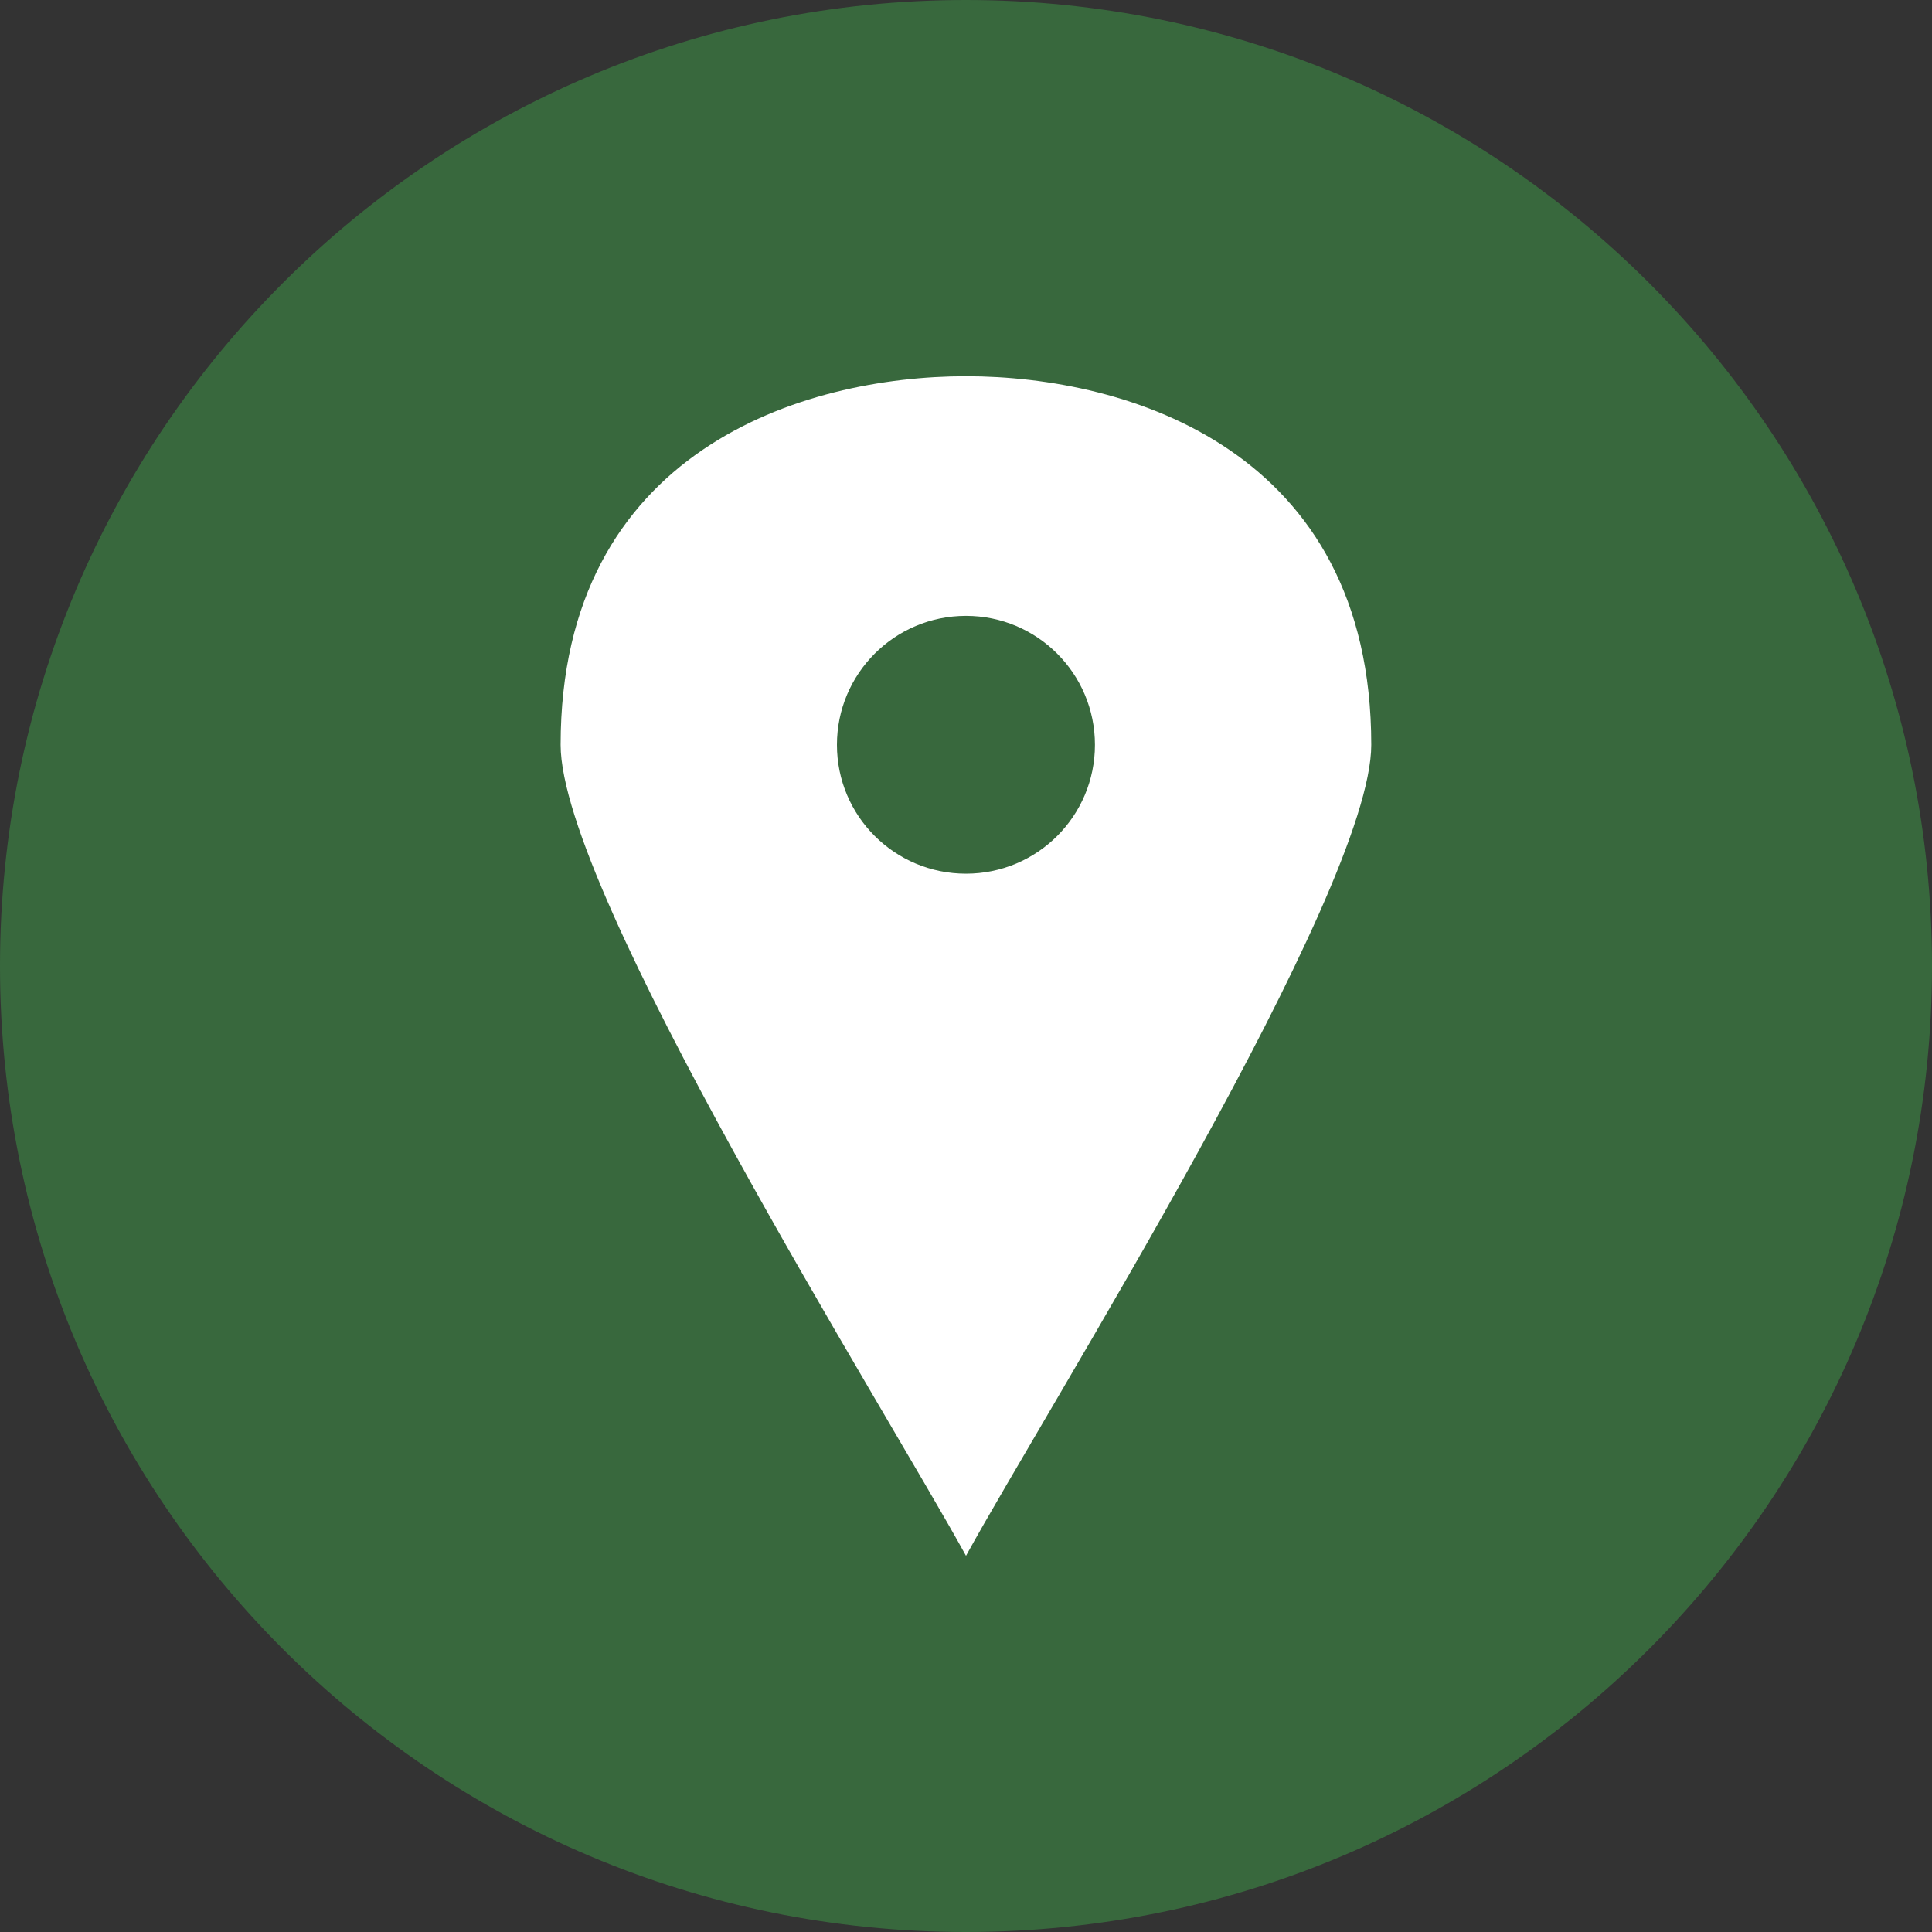
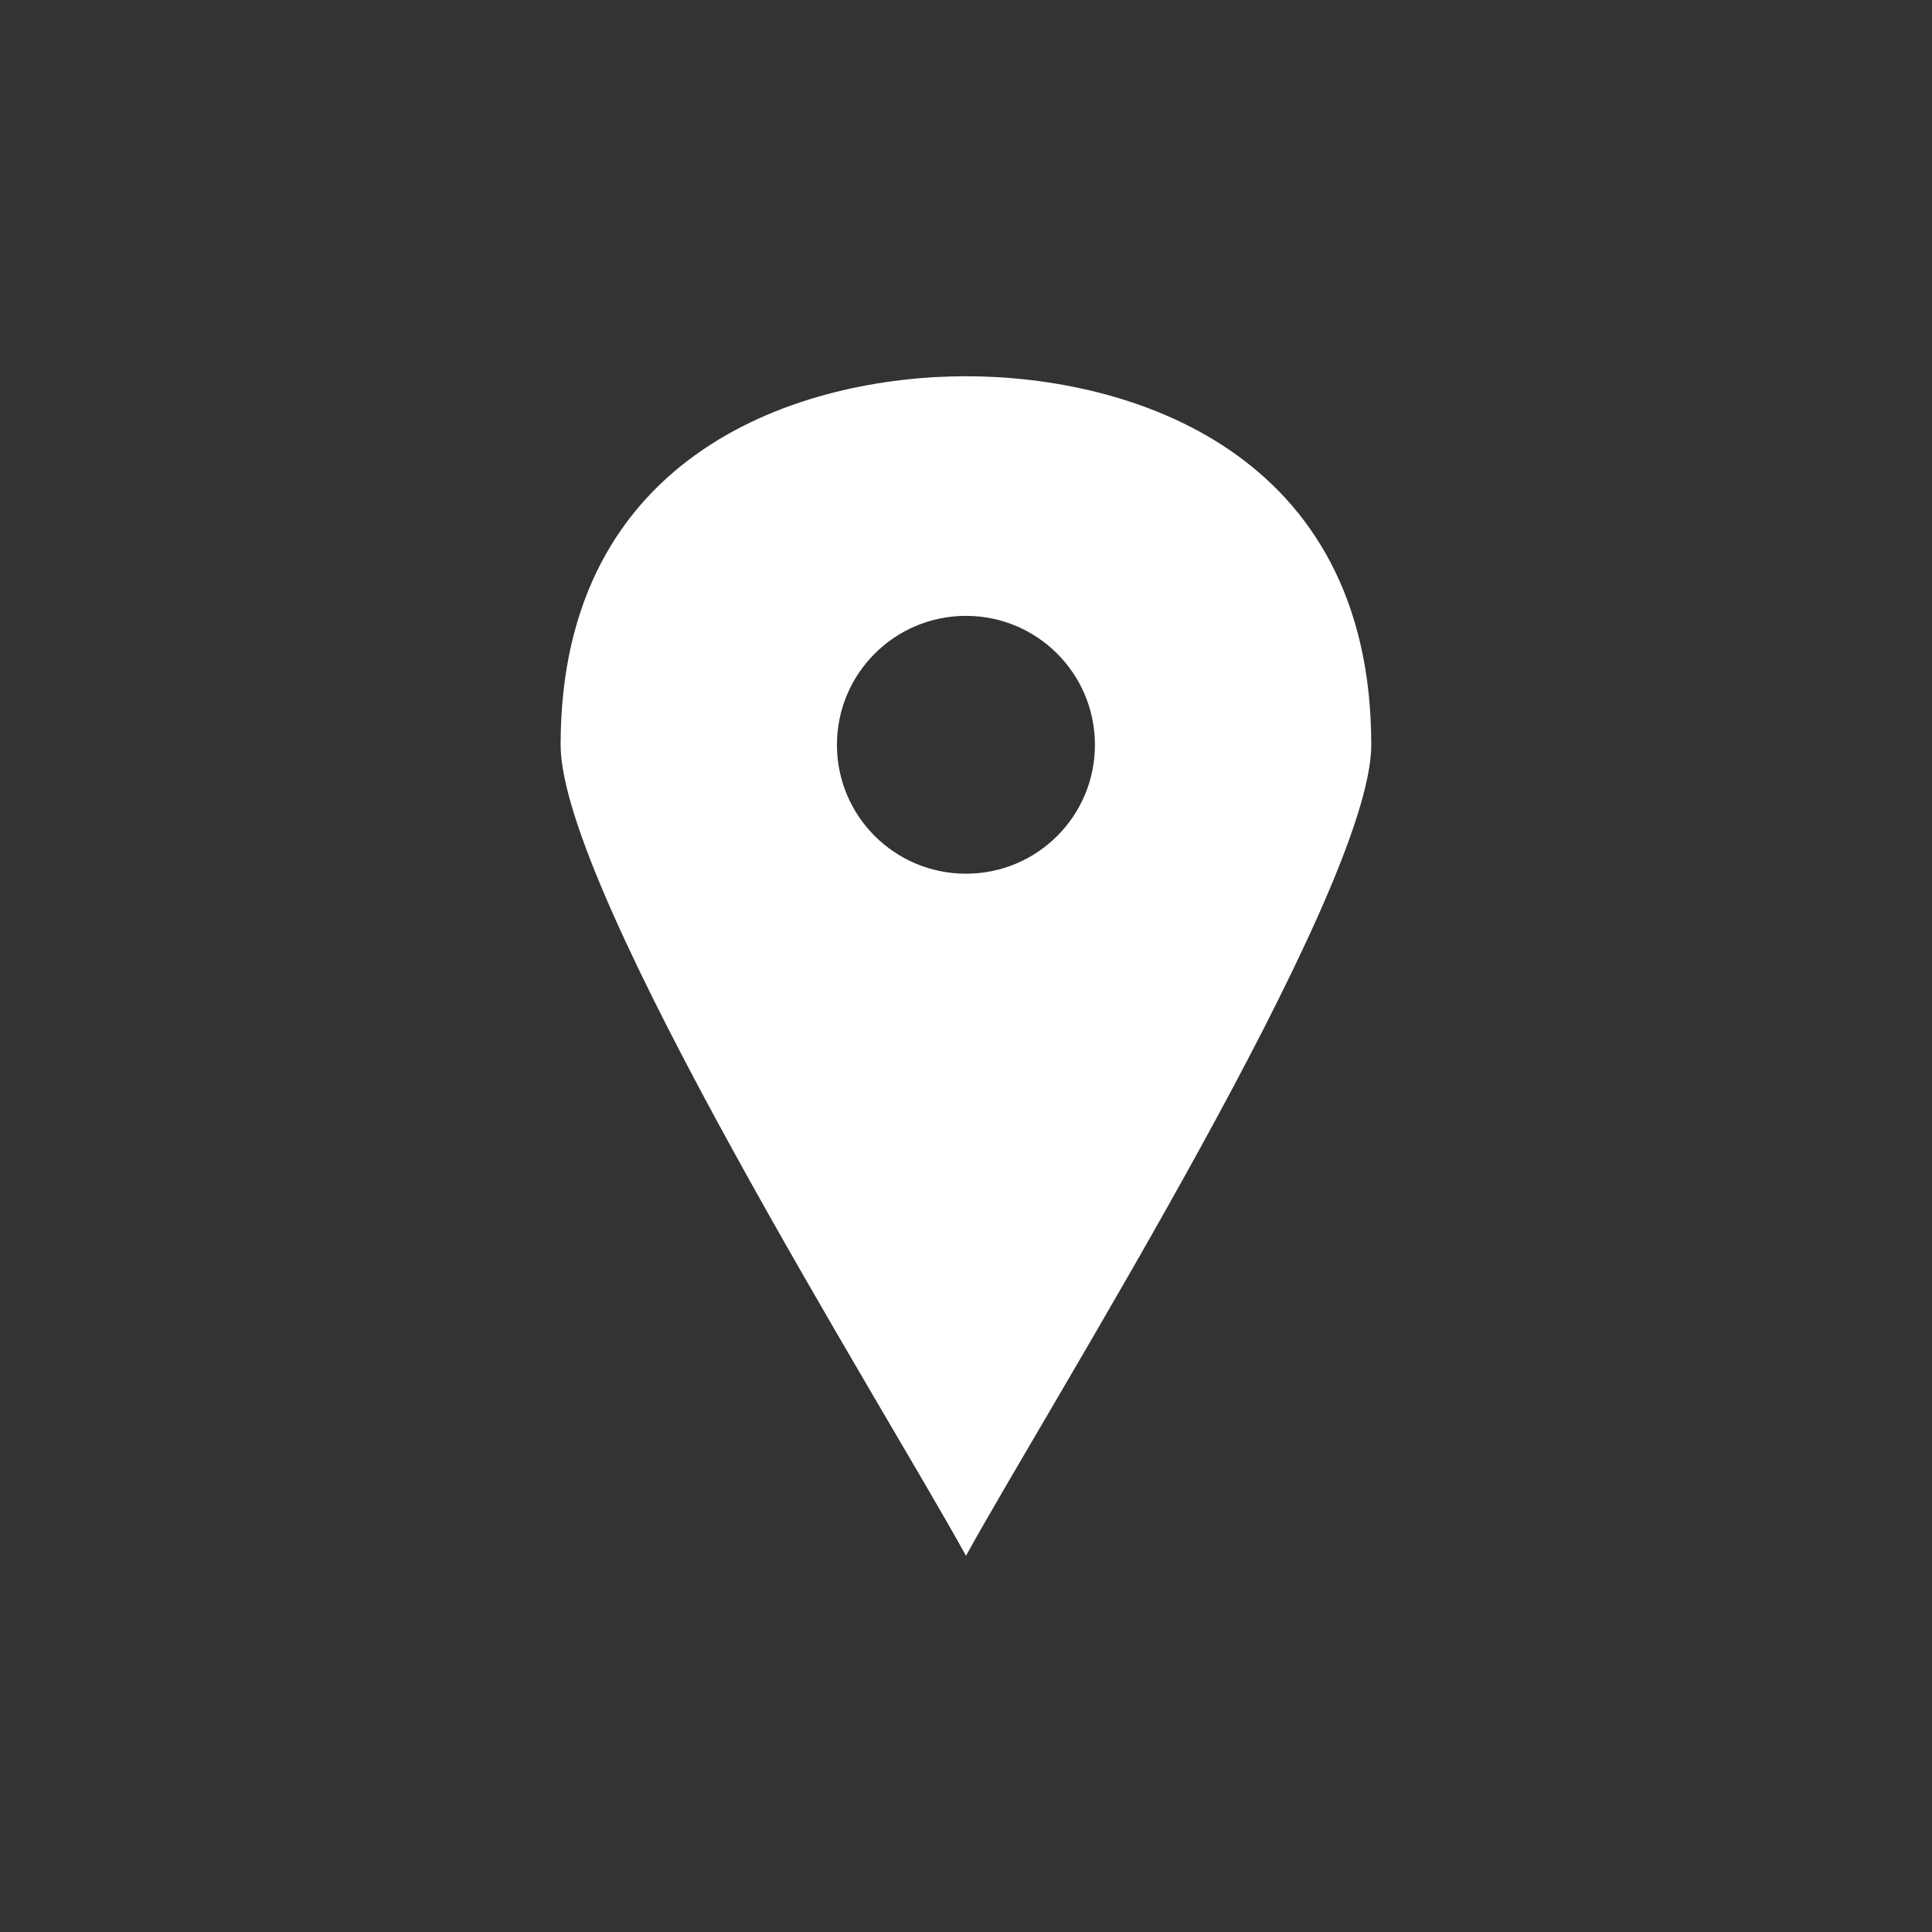
<svg xmlns="http://www.w3.org/2000/svg" version="1.1" x="0px" y="0px" width="49.732px" height="49.732px" viewBox="0 0 49.732 49.732" style="enable-background:new 0 0 49.732 49.732;" xml:space="preserve">
  <rect x="0" y="0" width="49.732" height="49.732" fill="#333333" stroke="none" />
  <style type="text/css">
	.st0{fill:#38683D;}
	.st1{fill:#FFFFFF;}
</style>
  <defs>
</defs>
  <g>
-     <path class="st0" d="M49.732,24.866c0,13.733-11.134,24.866-24.869,24.866C11.132,49.732,0,38.599,0,24.866   C0,11.133,11.132,0,24.863,0C38.599,0,49.732,11.133,49.732,24.866z" />
    <path class="st1" d="M24.866,9.685c-4.175,0-10.435,1.897-10.435,9.488c0,3.792,8.346,17.076,10.435,20.875   c2.086-3.799,10.432-17.083,10.432-20.875C35.298,11.582,29.043,9.685,24.866,9.685z M24.866,22.49   c-1.836,0-3.322-1.482-3.322-3.317c0-1.834,1.486-3.32,3.322-3.32c1.833,0,3.319,1.486,3.319,3.32   C28.185,21.008,26.699,22.49,24.866,22.49z" />
  </g>
</svg>